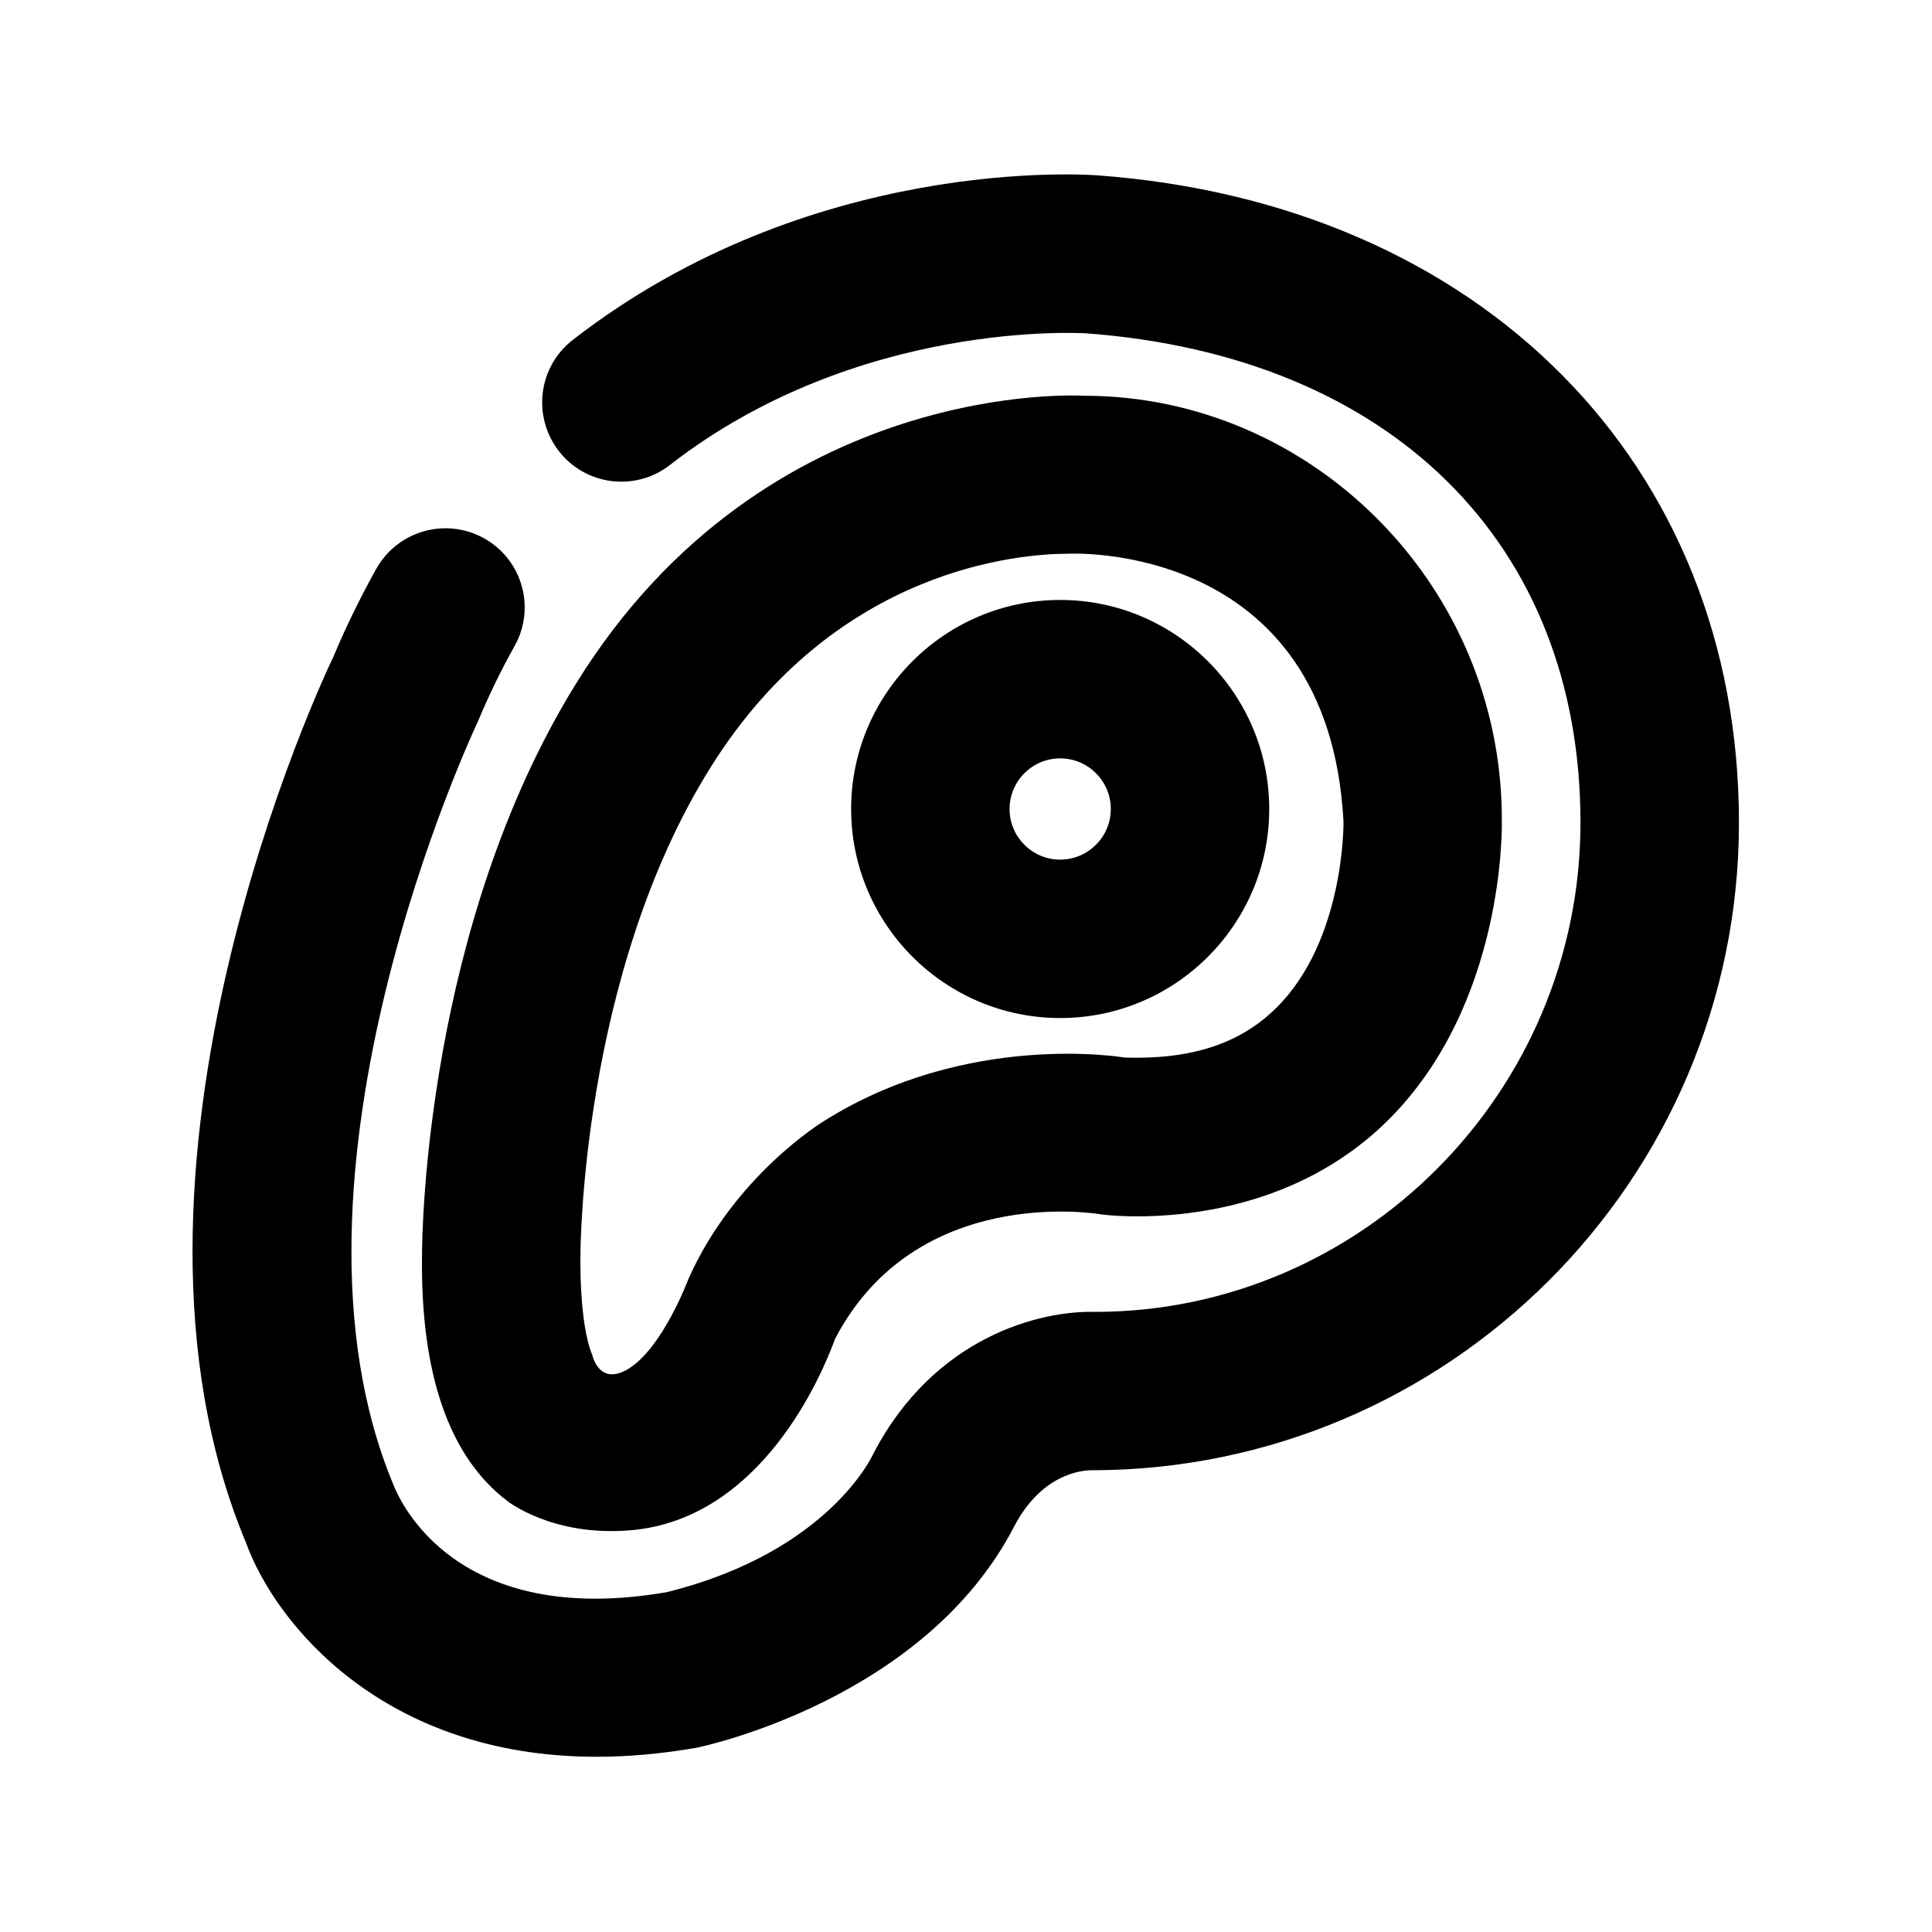
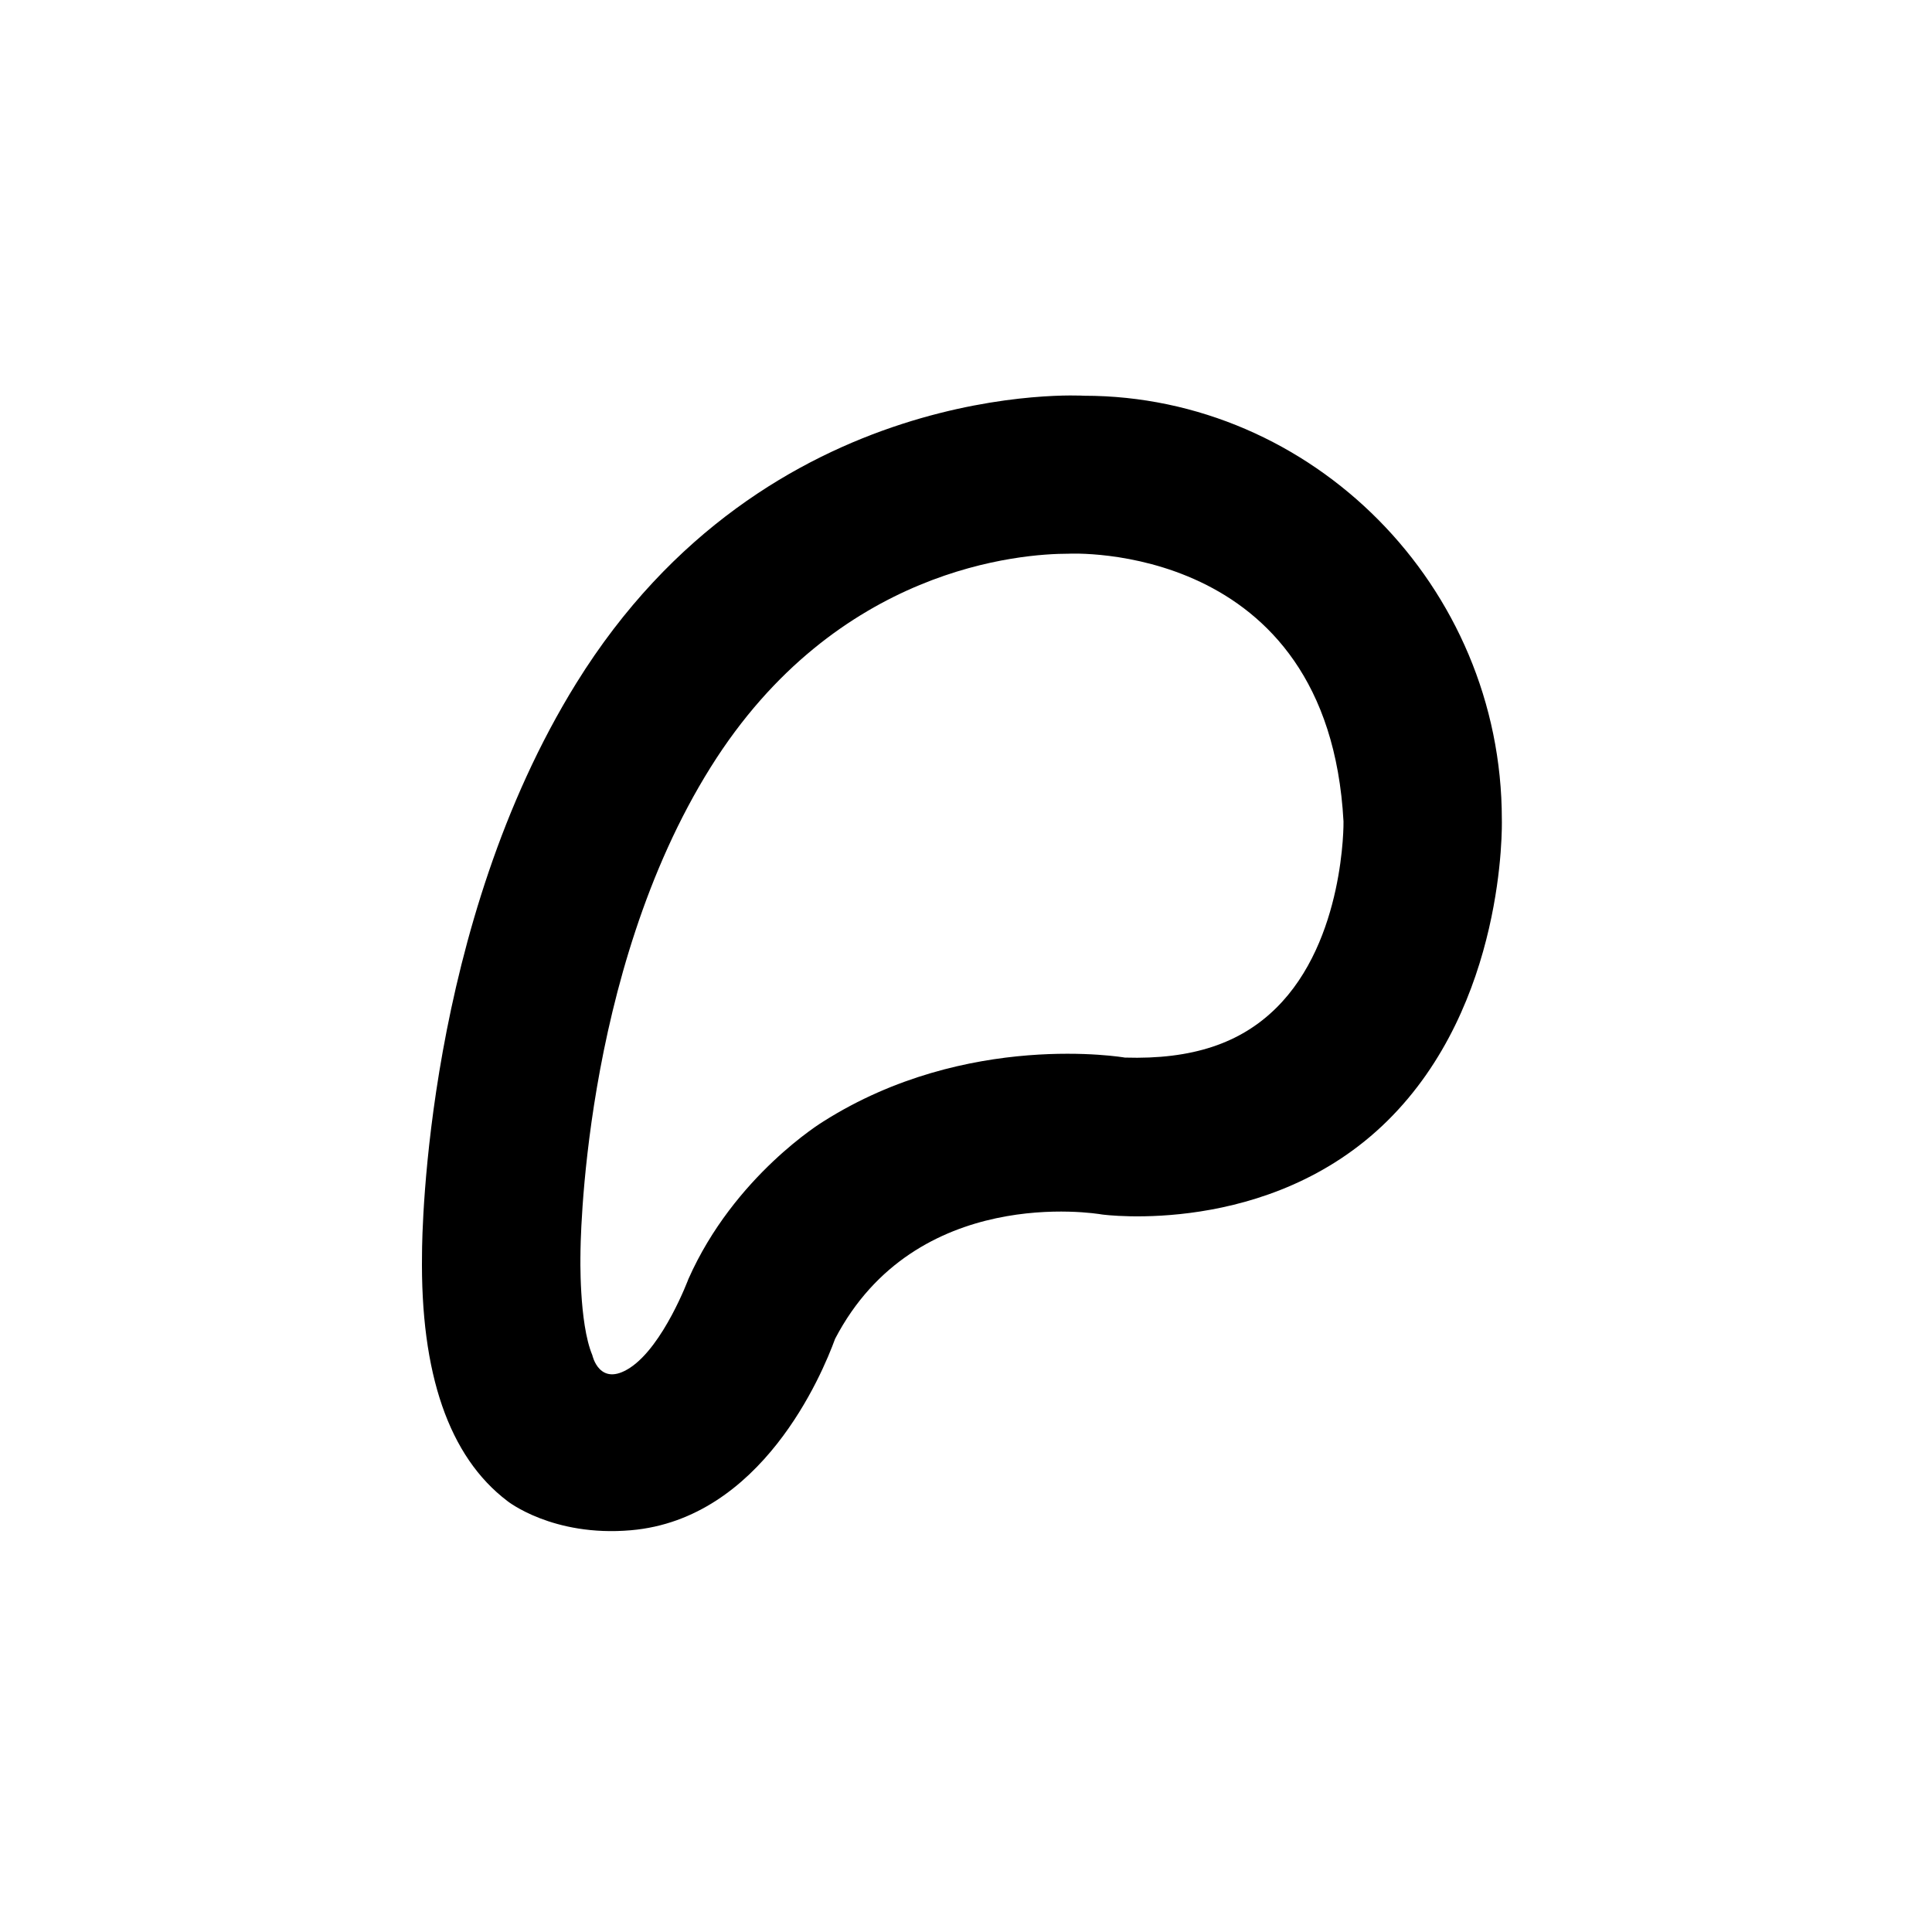
<svg xmlns="http://www.w3.org/2000/svg" fill="#000000" width="800px" height="800px" version="1.1" viewBox="144 144 512 512">
  <g>
    <path d="m278.45 541.78c-15.449-11.715-23.07-33.715-22.609-65.434 0-5.898 1.07-87.074 40.891-151.31 50.551-81.531 134.56-76.16 134.56-76.16 60.414 0 110.71 50.34 110.71 112.25 0.043 1.426 0.988 49.039-30.355 79.938-31.34 30.898-75.57 24.793-75.57 24.793-1.91-0.336-49.395-7.996-70.766 32.938-3.484 9.551-19.48 47.734-54.098 50.738-20.773 1.809-32.762-7.746-32.762-7.746zm148.71-251.04c-12.133 0-61.465 3.273-94.82 56.574-34.387 54.914-34.512 128.37-34.512 129.1 0 0-0.461 18.117 3.148 26.723 0 0 1.848 8.668 9.992 3.336 8.879-5.836 15.473-23.531 15.473-23.531 12.156-27.414 35.707-41.711 35.707-41.711 38.145-24.203 79.957-16.961 79.957-16.961 17.887 0.547 30.629-3.801 40.074-13.121 18.199-17.926 17.887-49.141 17.863-49.457-4.031-74.668-72.883-70.953-72.883-70.953z" />
-     <path d="m424.96 413.79c-30.543 0-55.398-24.855-55.398-55.398s24.855-55.398 55.398-55.398 55.398 24.855 55.398 55.398c0 30.547-24.832 55.398-55.398 55.398zm0-68.812c-7.41 0-13.414 6.023-13.414 13.414 0 7.41 6.023 13.414 13.414 13.414s13.414-6.023 13.414-13.414c0-7.387-6.004-13.414-13.414-13.414z" />
-     <path d="m320.8 565.92c-55.777 9.676-70.703-23.805-72.508-28.359-34.32-82.059 21.391-200.27 22.379-202.41 2.898-6.926 6.152-13.625 9.676-19.902 5.688-10.113 2.098-22.898-8.02-28.566-10.141-5.668-22.902-2.059-28.59 8.02-4.281 7.684-8.25 15.828-11.336 23.238-2.668 5.519-64.488 136.28-23.219 234.86 7.727 21.371 36.297 56.762 92.91 56.762 8.27 0 17.129-0.754 26.617-2.414 2.457-0.504 60.395-13.059 83.969-58.465 7.348-14.168 18.031-15.031 20.551-15.051 94.633 0 171.61-76.977 171.61-171.61 0-95.137-68.352-164.07-169.97-171.55-3.066-0.211-76.035-5.352-139.07 43.602-9.168 7.117-10.805 20.277-3.711 29.449s20.301 10.832 29.453 3.695c49.855-38.73 109.54-34.891 110.14-34.891 80.902 5.961 131.16 55.648 131.16 129.69 0 71.477-58.148 129.62-128.62 129.65-14.484-0.398-42.637 6.508-58.82 37.66-0.004 0.023-11.484 25.844-54.602 36.59z" />
  </g>
</svg>